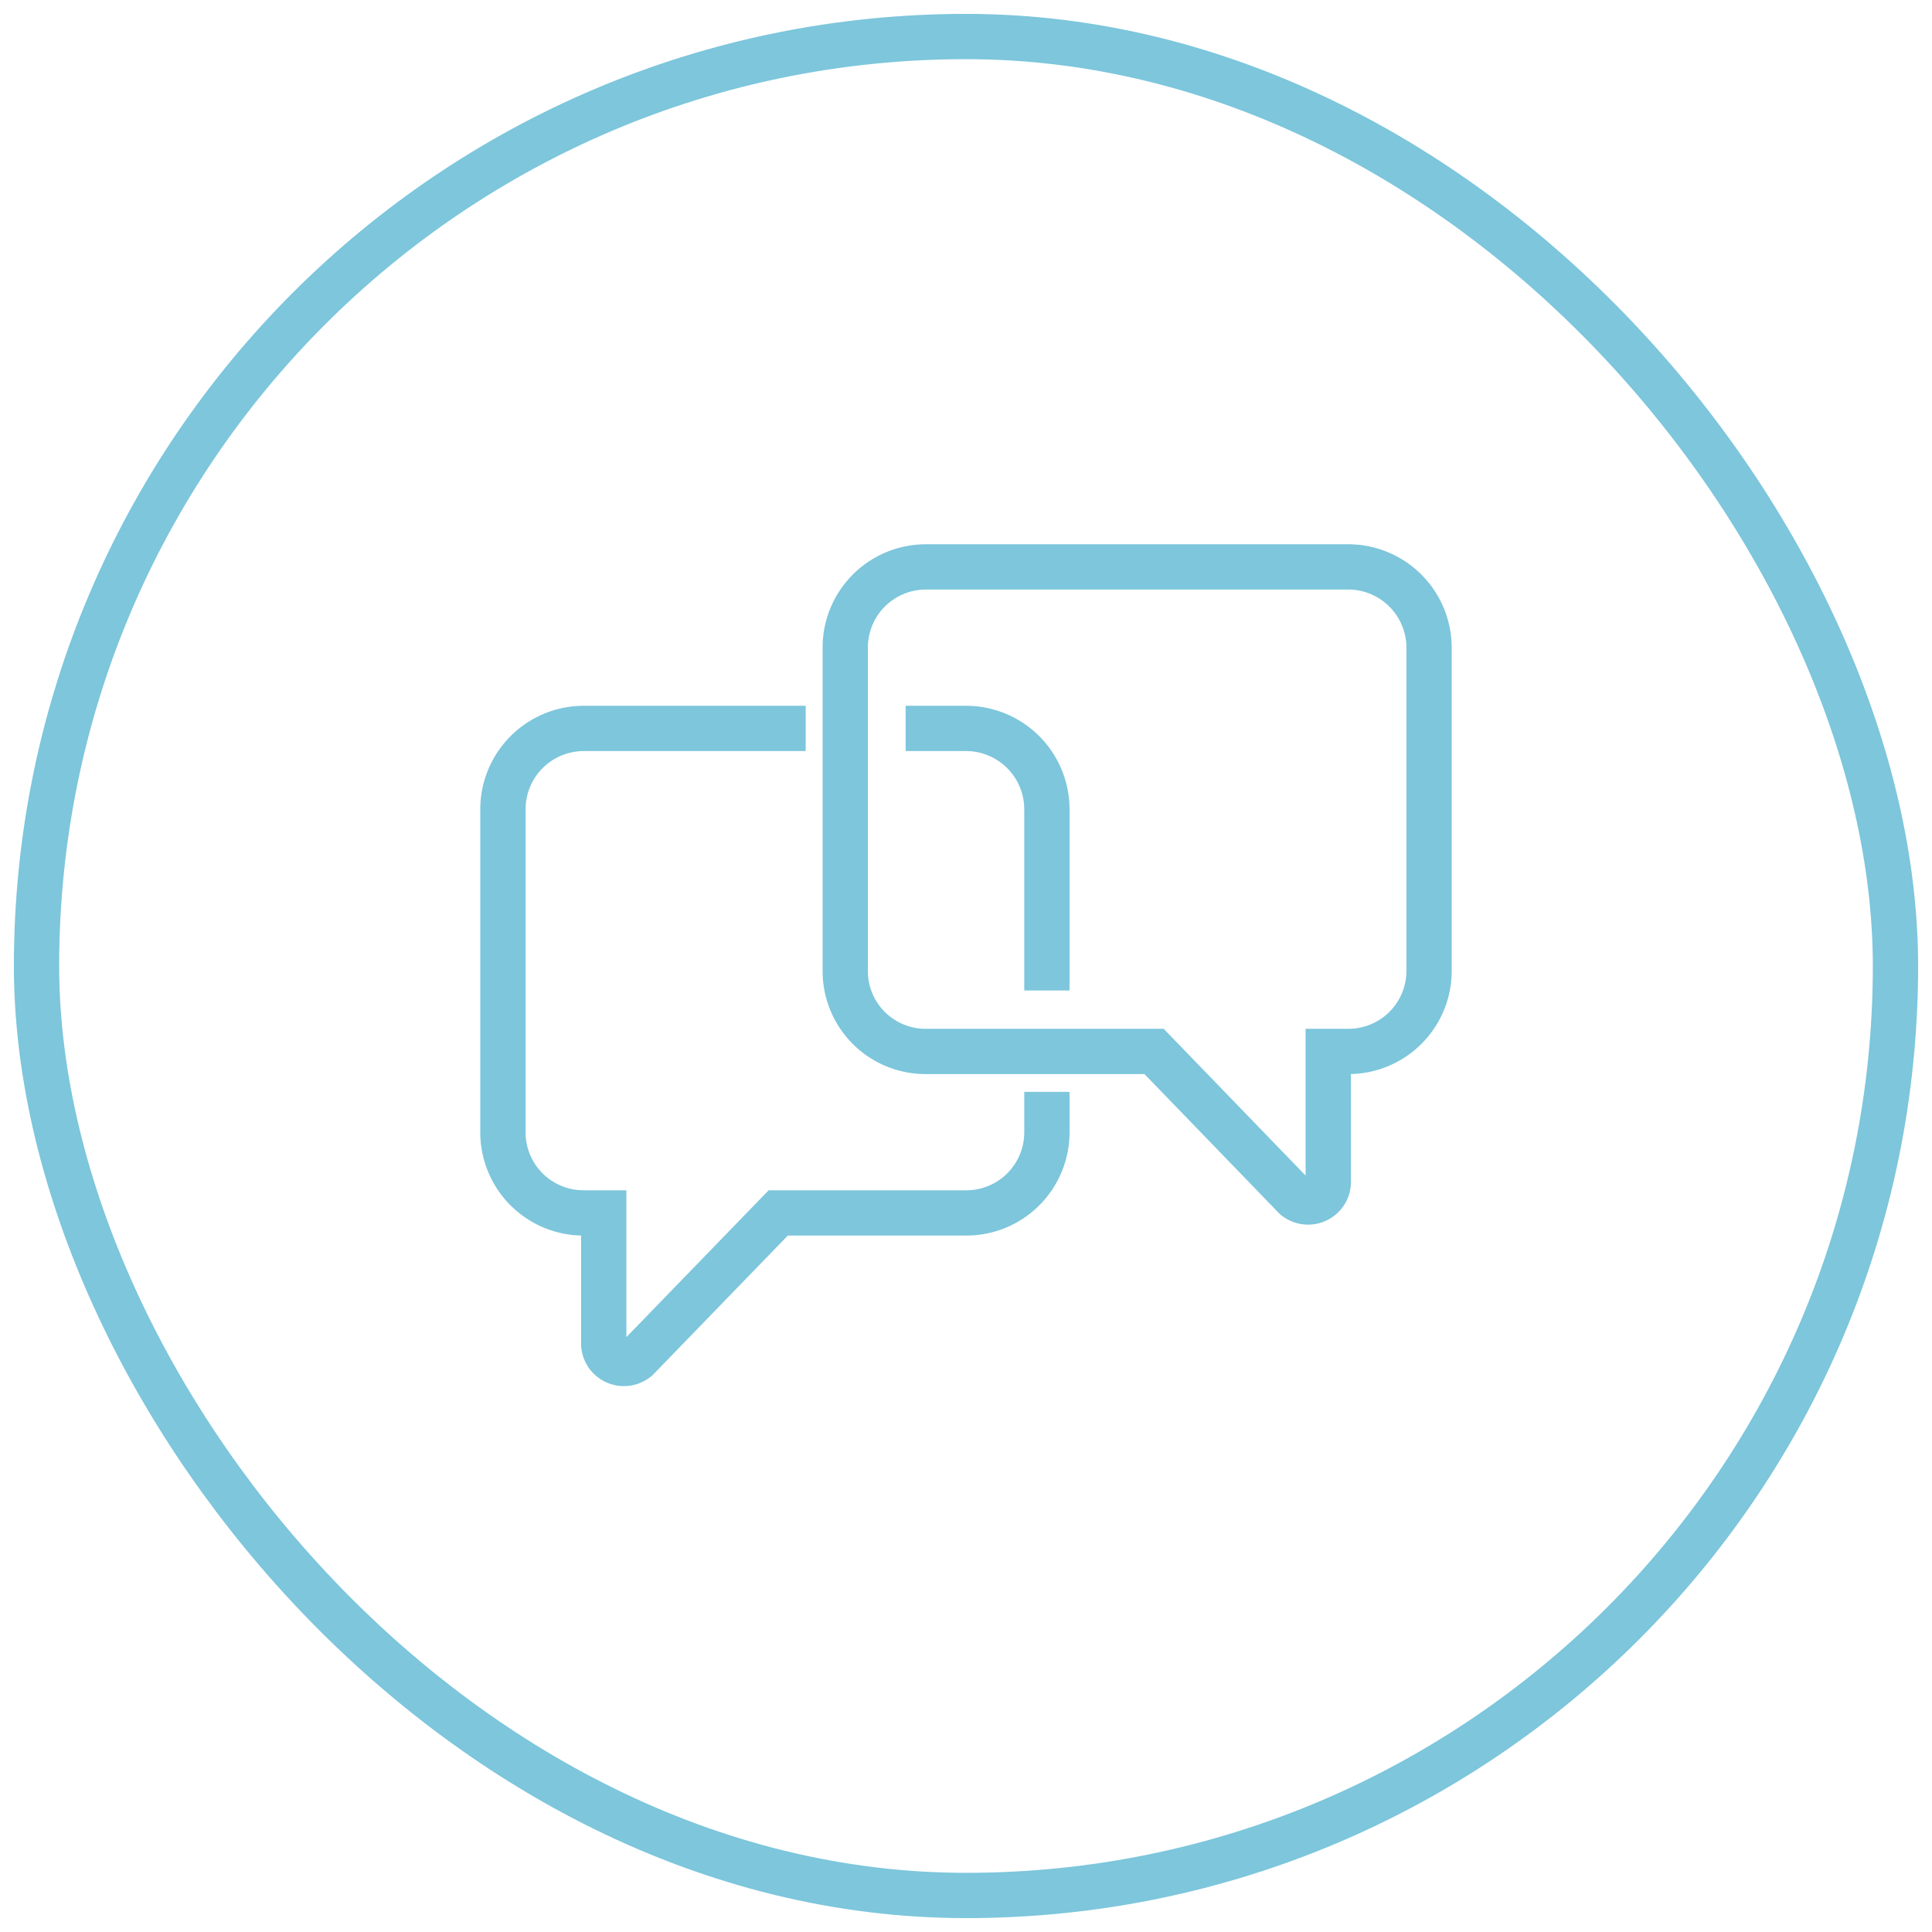
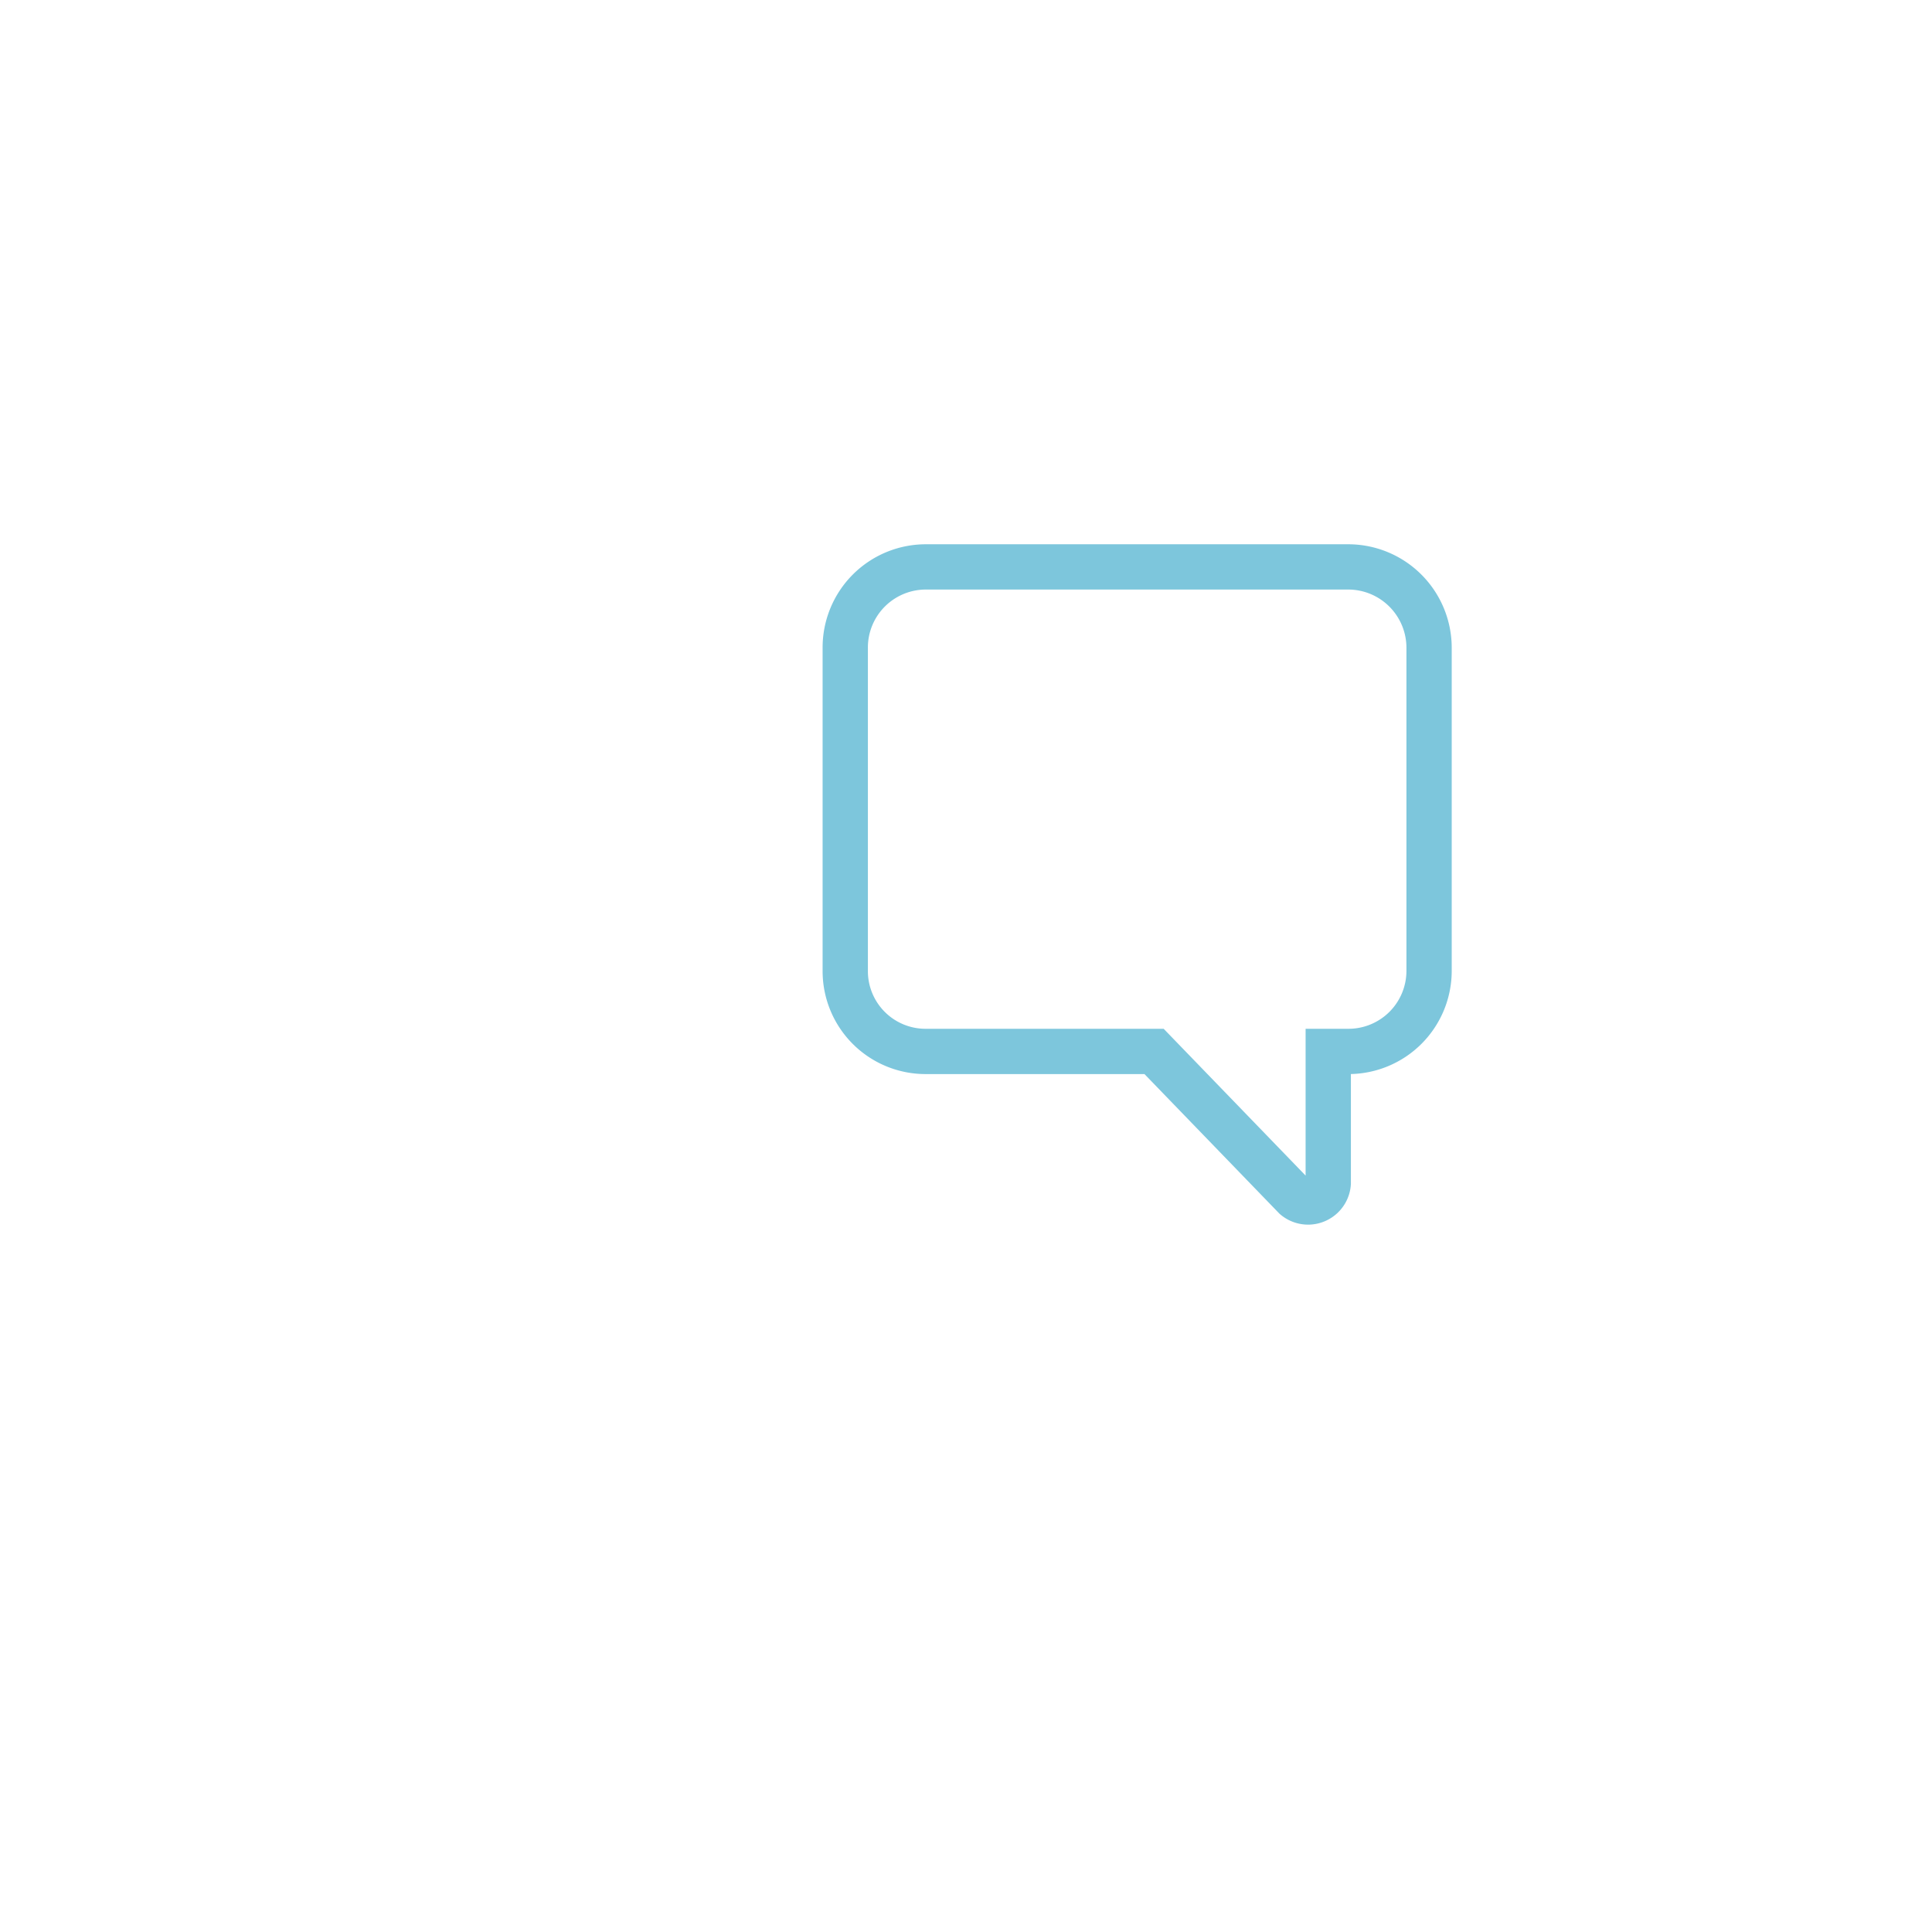
<svg xmlns="http://www.w3.org/2000/svg" id="Calque_1" data-name="Calque 1" width="64" height="64" viewBox="0 0 64 64">
  <g>
    <path d="M44.71,18.78h-14A2.67,2.67,0,0,0,28,21.46v10.7a2.66,2.66,0,0,0,2.67,2.67h7.56l4.67,4.83A.67.67,0,0,0,44,39.2V34.83h.67a2.67,2.67,0,0,0,2.67-2.67V21.46A2.68,2.68,0,0,0,44.71,18.78Z" fill="none" stroke="#7dc6dc" stroke-miterlimit="10" stroke-width="1.5" />
-     <path d="M34.68,36.17v1.34A2.67,2.67,0,0,1,32,40.18H25.78L21.11,45A.67.67,0,0,1,20,44.55V40.18h-.67a2.67,2.67,0,0,1-2.67-2.67V26.81a2.68,2.68,0,0,1,2.67-2.68h7.36" fill="none" stroke="#7dc6dc" stroke-miterlimit="10" stroke-width="1.5" />
-     <path d="M30,24.13h2a2.68,2.68,0,0,1,2.68,2.68v6" fill="none" stroke="#7dc6dc" stroke-miterlimit="10" stroke-width="1.5" />
  </g>
-   <rect x="1.21" y="1.21" width="61.58" height="61.58" rx="30.79" fill="none" stroke="#7dc6dc" stroke-miterlimit="10" stroke-width="1.5" />
</svg>